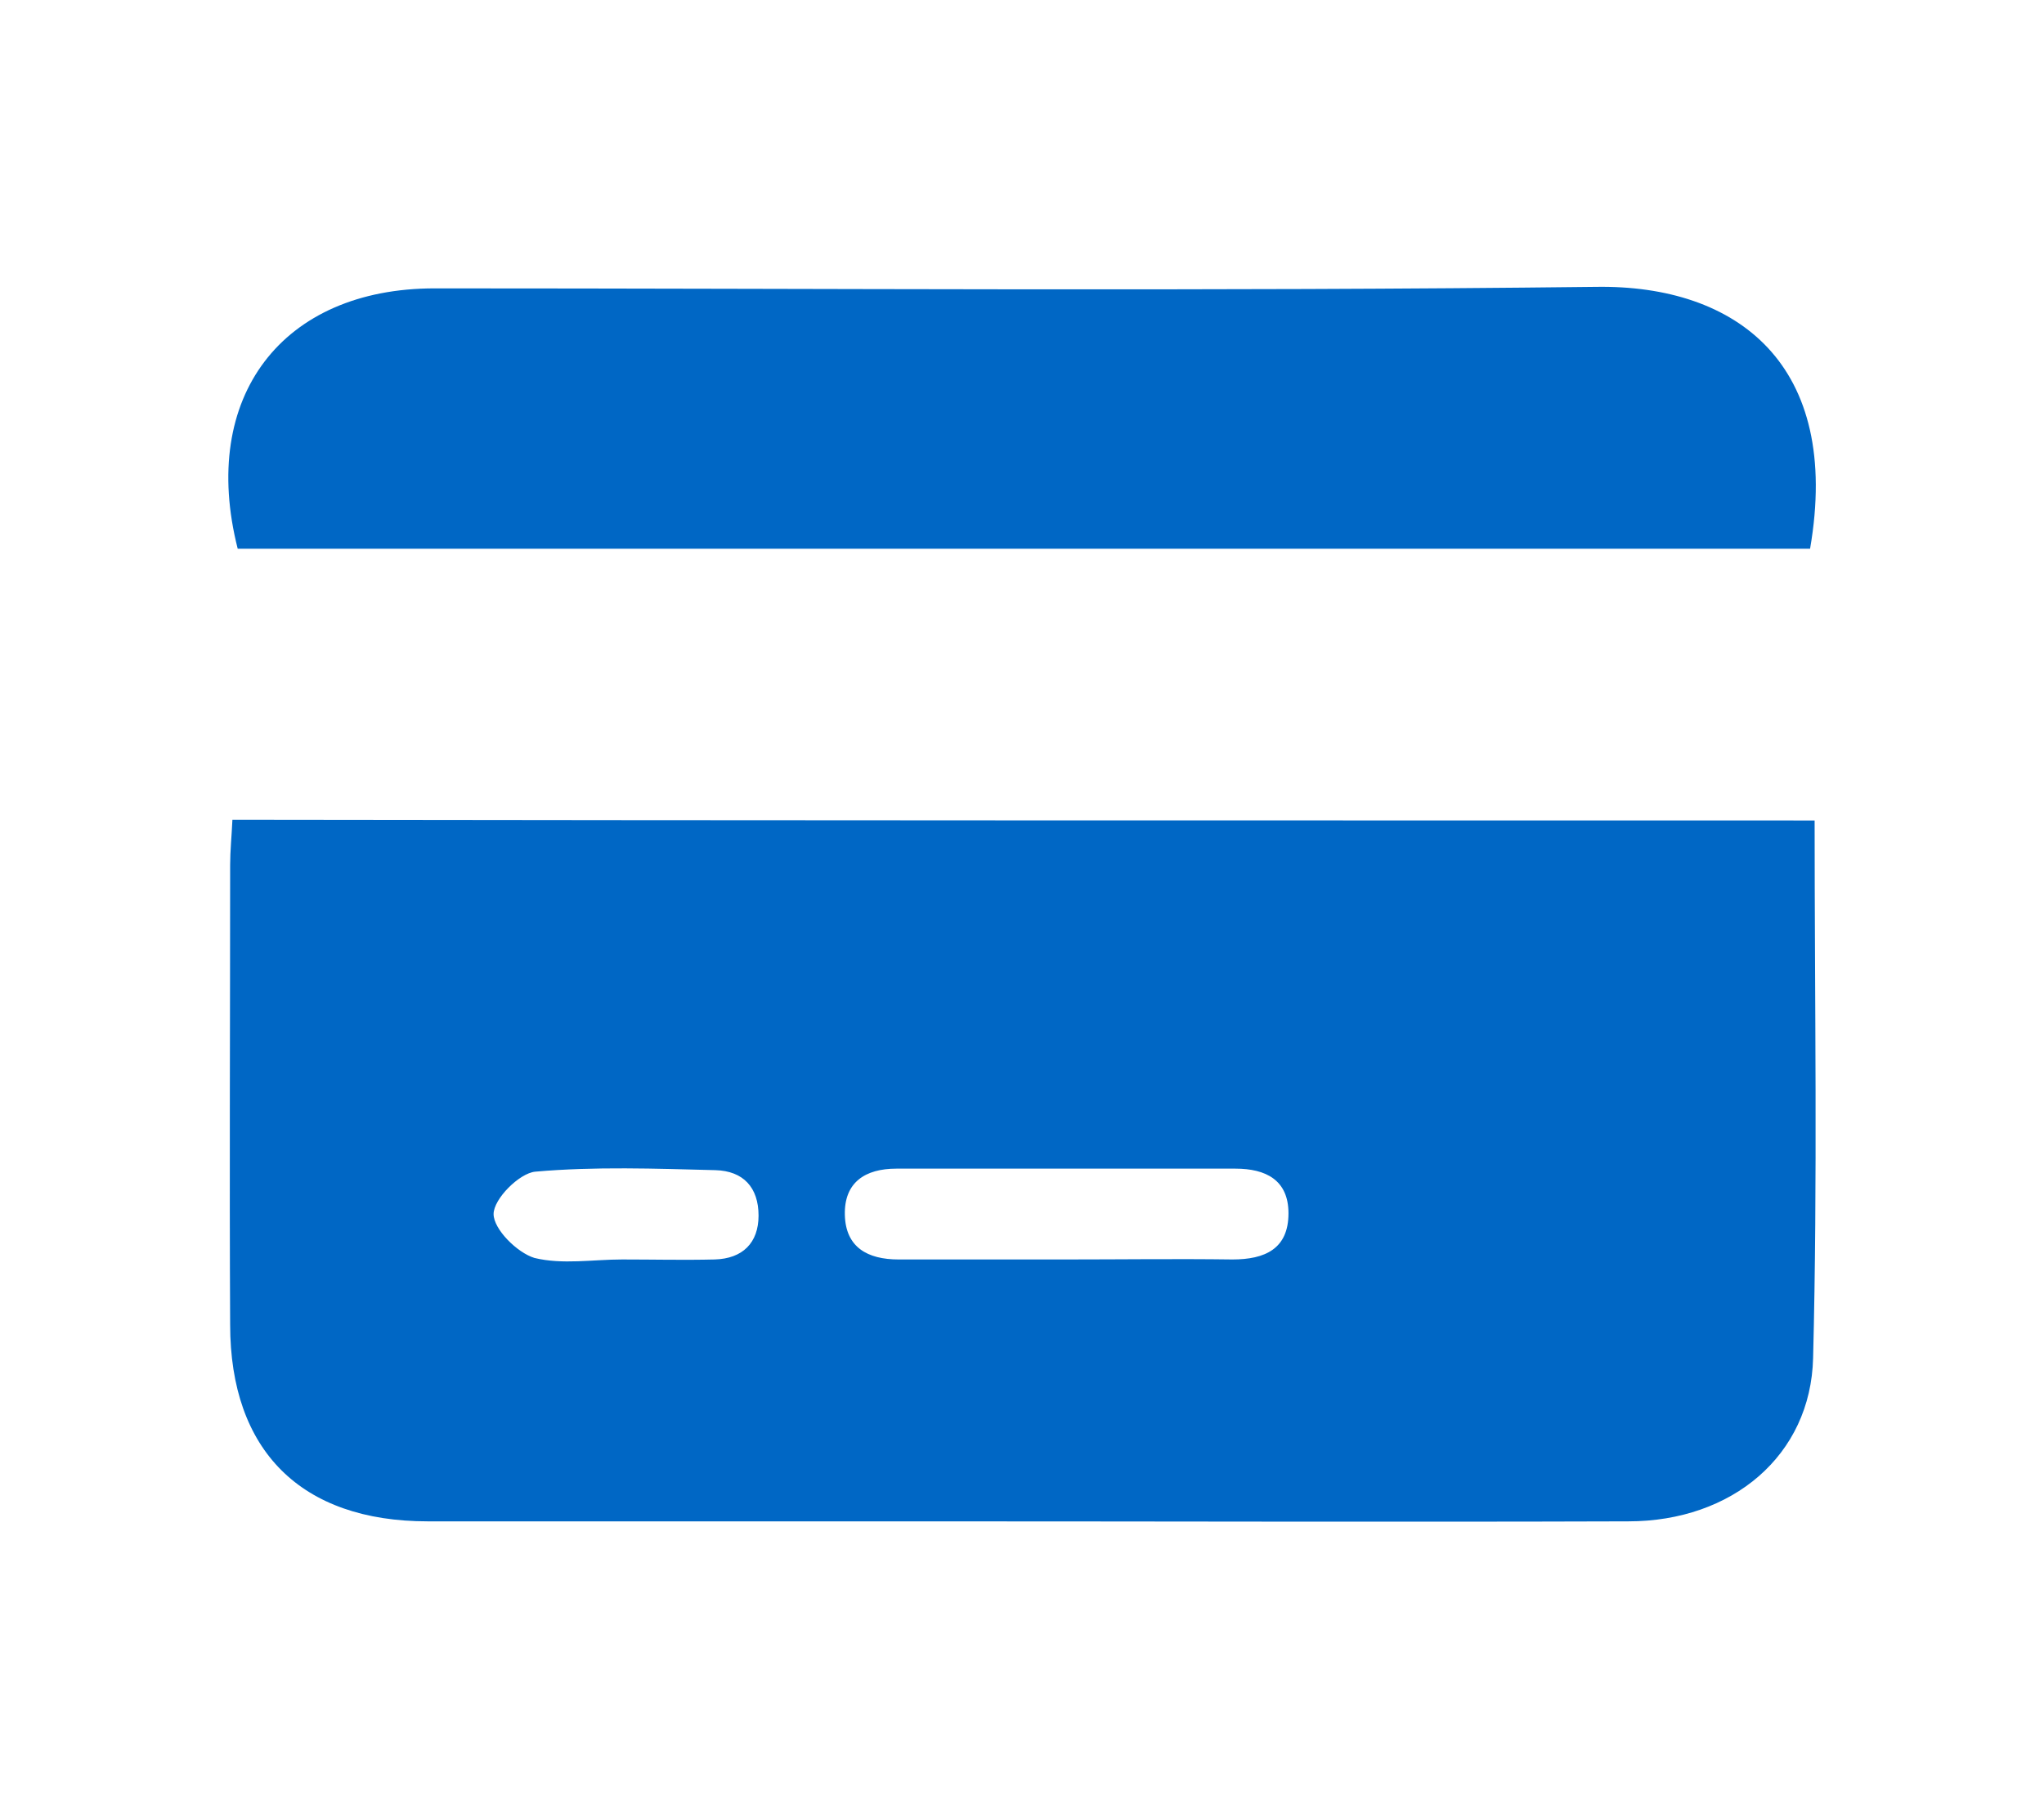
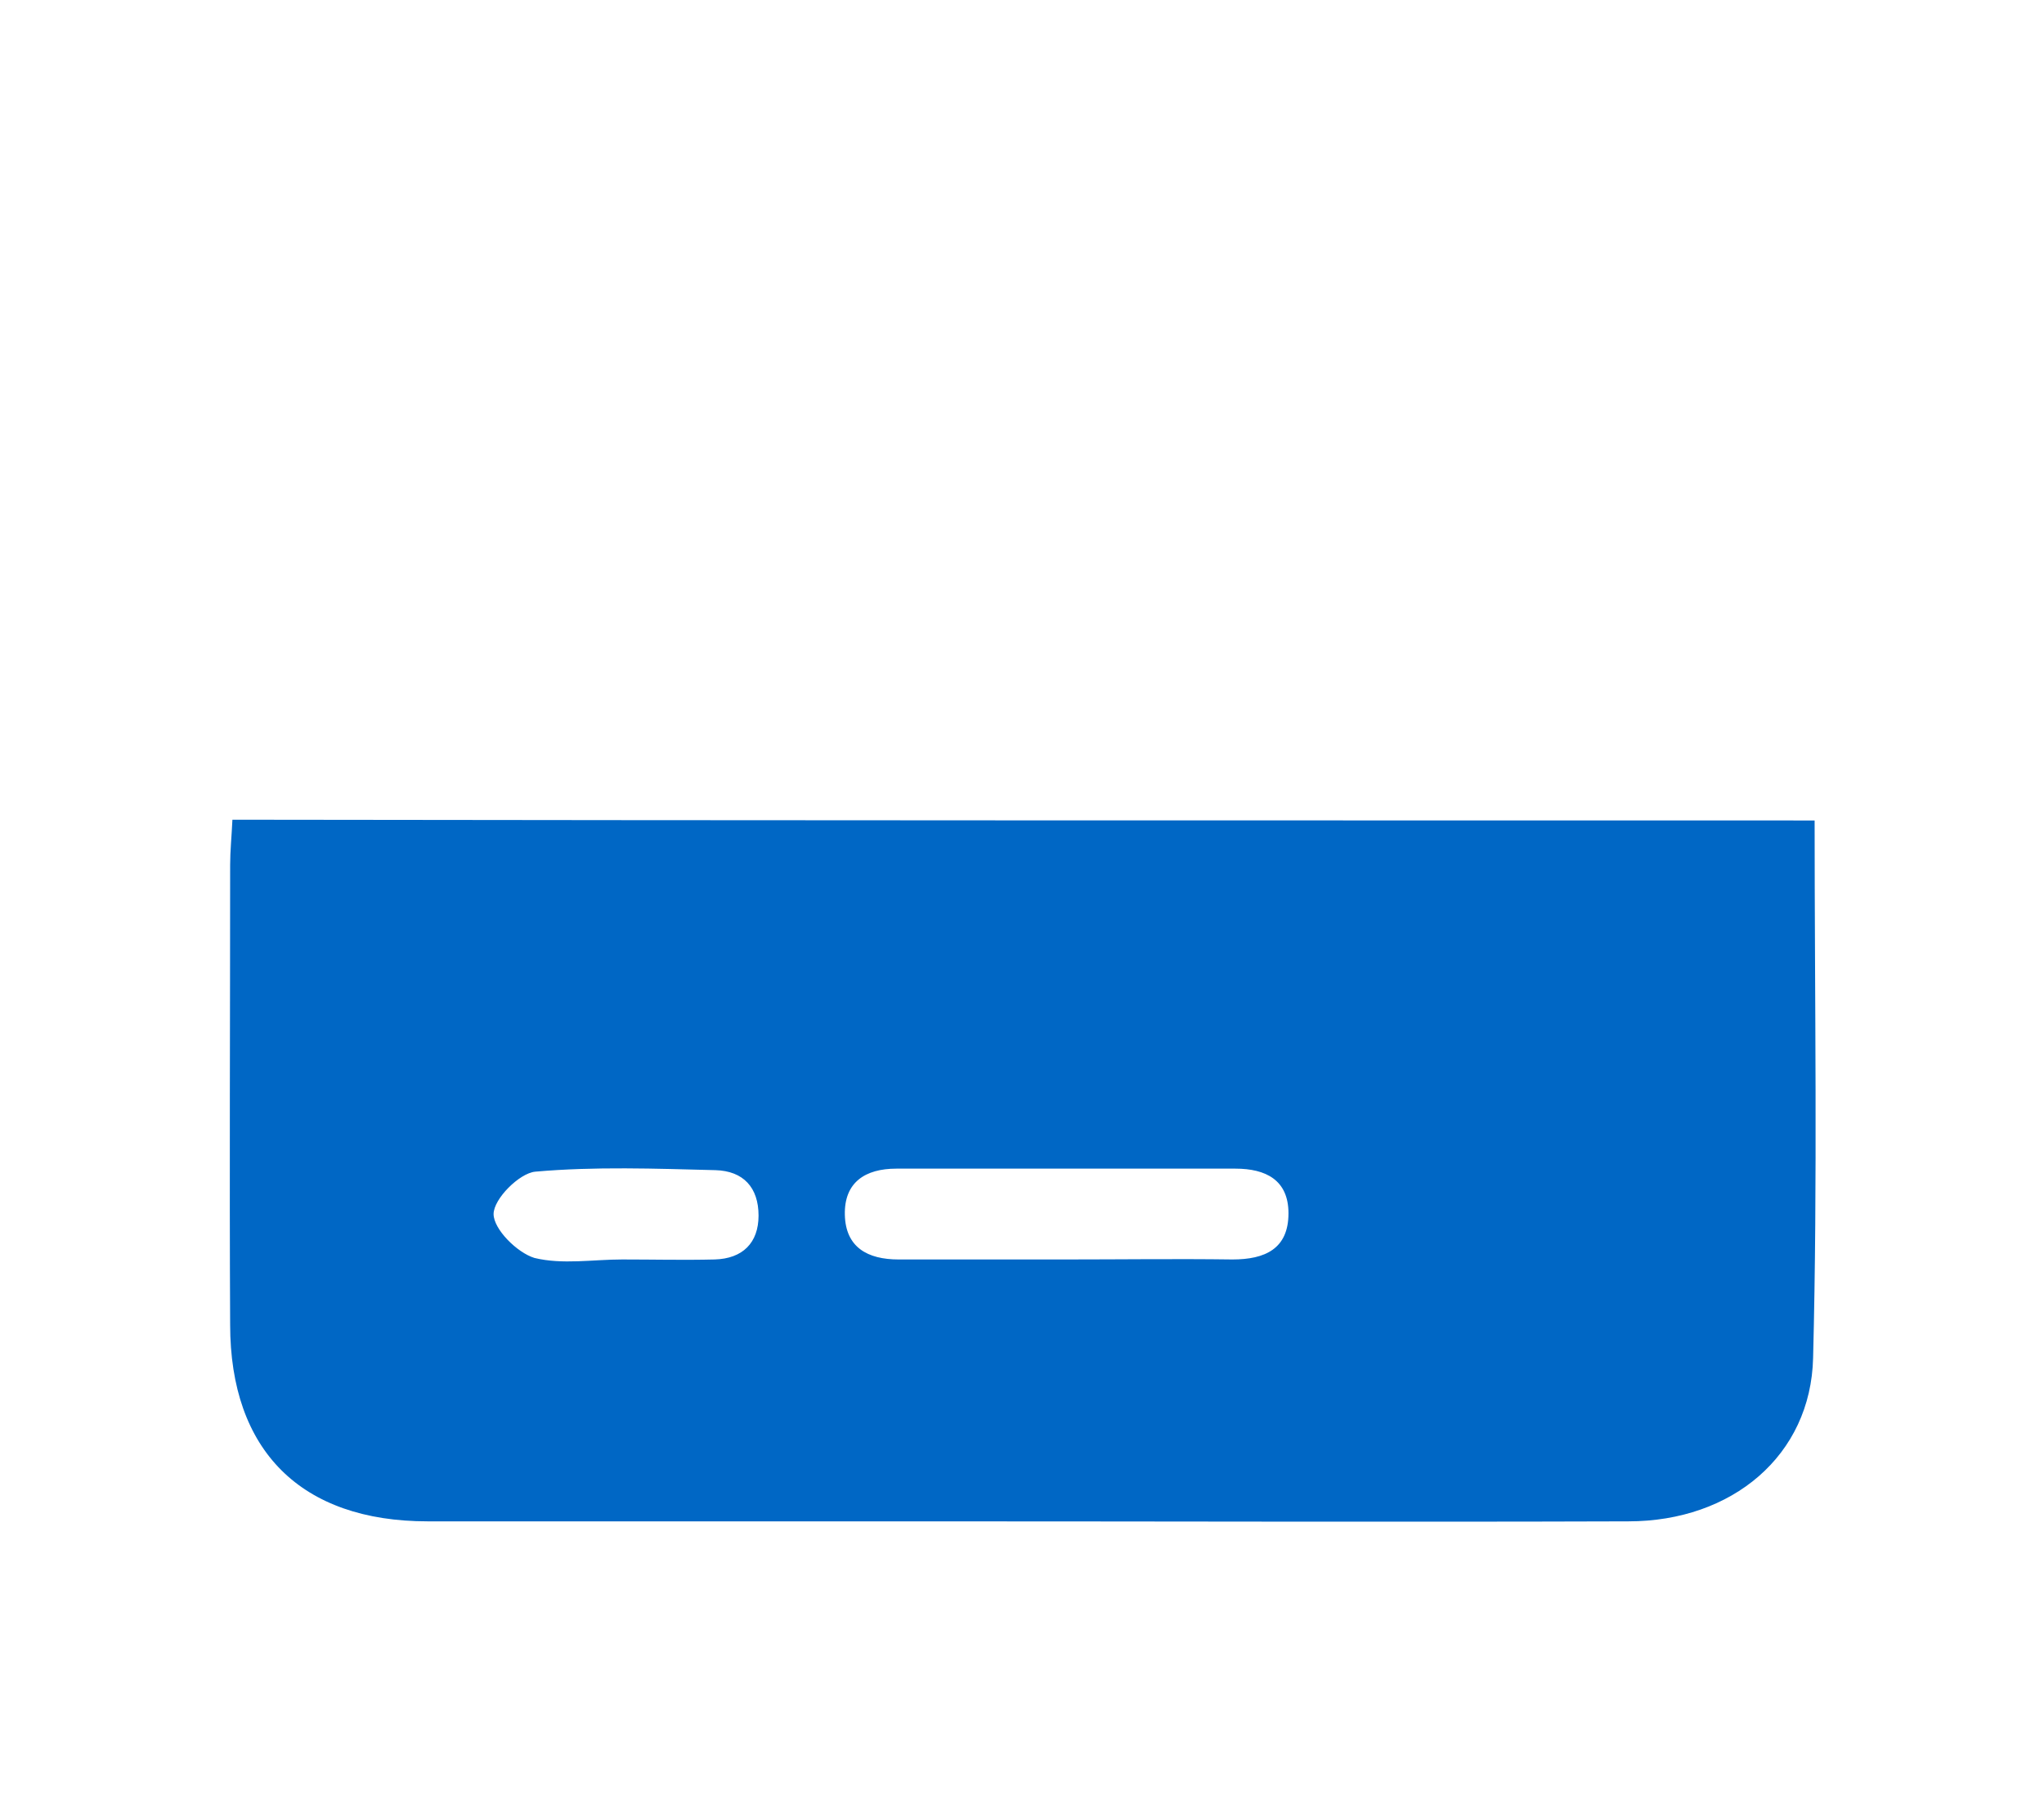
<svg xmlns="http://www.w3.org/2000/svg" version="1.1" id="Слой_1" x="0px" y="0px" viewBox="0 0 270 239" style="enable-background:new 0 0 270 239;" xml:space="preserve">
  <style type="text/css">
	.st0{fill:#0067C5;}
</style>
  <g>
    <path class="st0" d="M239.7,108.4c0,24,0.4,47.5-0.2,71c-0.3,12.9-10.7,21.6-24.4,21.6c-30.9,0.1-61.8,0-92.7,0   c-22,0-43.9,0-65.9,0c-16.7,0-26.1-9.3-26.1-26c-0.1-20.2,0-40.4,0-60.7c0-1.9,0.2-3.8,0.3-6C100.4,108.4,169.7,108.4,239.7,108.4z    M140.7,166.4c7.4,0,14.7-0.1,22.1,0c4.3,0,7.4-1.4,7.4-6.1c0-4.4-3-5.9-7-5.9c-14.9,0-29.9,0-44.8,0c-4.1,0-6.9,1.8-6.8,6.1   c0.1,4.3,3,5.9,7.1,5.9C126,166.4,133.4,166.4,140.7,166.4z M82.2,166.4c4.1,0,8.1,0.1,12.2,0c3.7-0.1,5.8-2.2,5.8-5.8   c0-3.7-2-5.9-5.7-6c-7.9-0.2-15.9-0.5-23.8,0.2c-2.1,0.2-5.5,3.6-5.5,5.6c0,2,3.1,5.1,5.4,5.8C74.3,167.1,78.3,166.4,82.2,166.4z" />
-     <path class="st0" d="M239.1,72.5c-69.5,0-138.7,0-207.7,0c-5.1-20.1,5.9-34.4,26-34.4c51.1,0,102.3,0.4,153.4-0.2   C229.5,37.6,243.3,48.2,239.1,72.5z" />
  </g>
</svg>